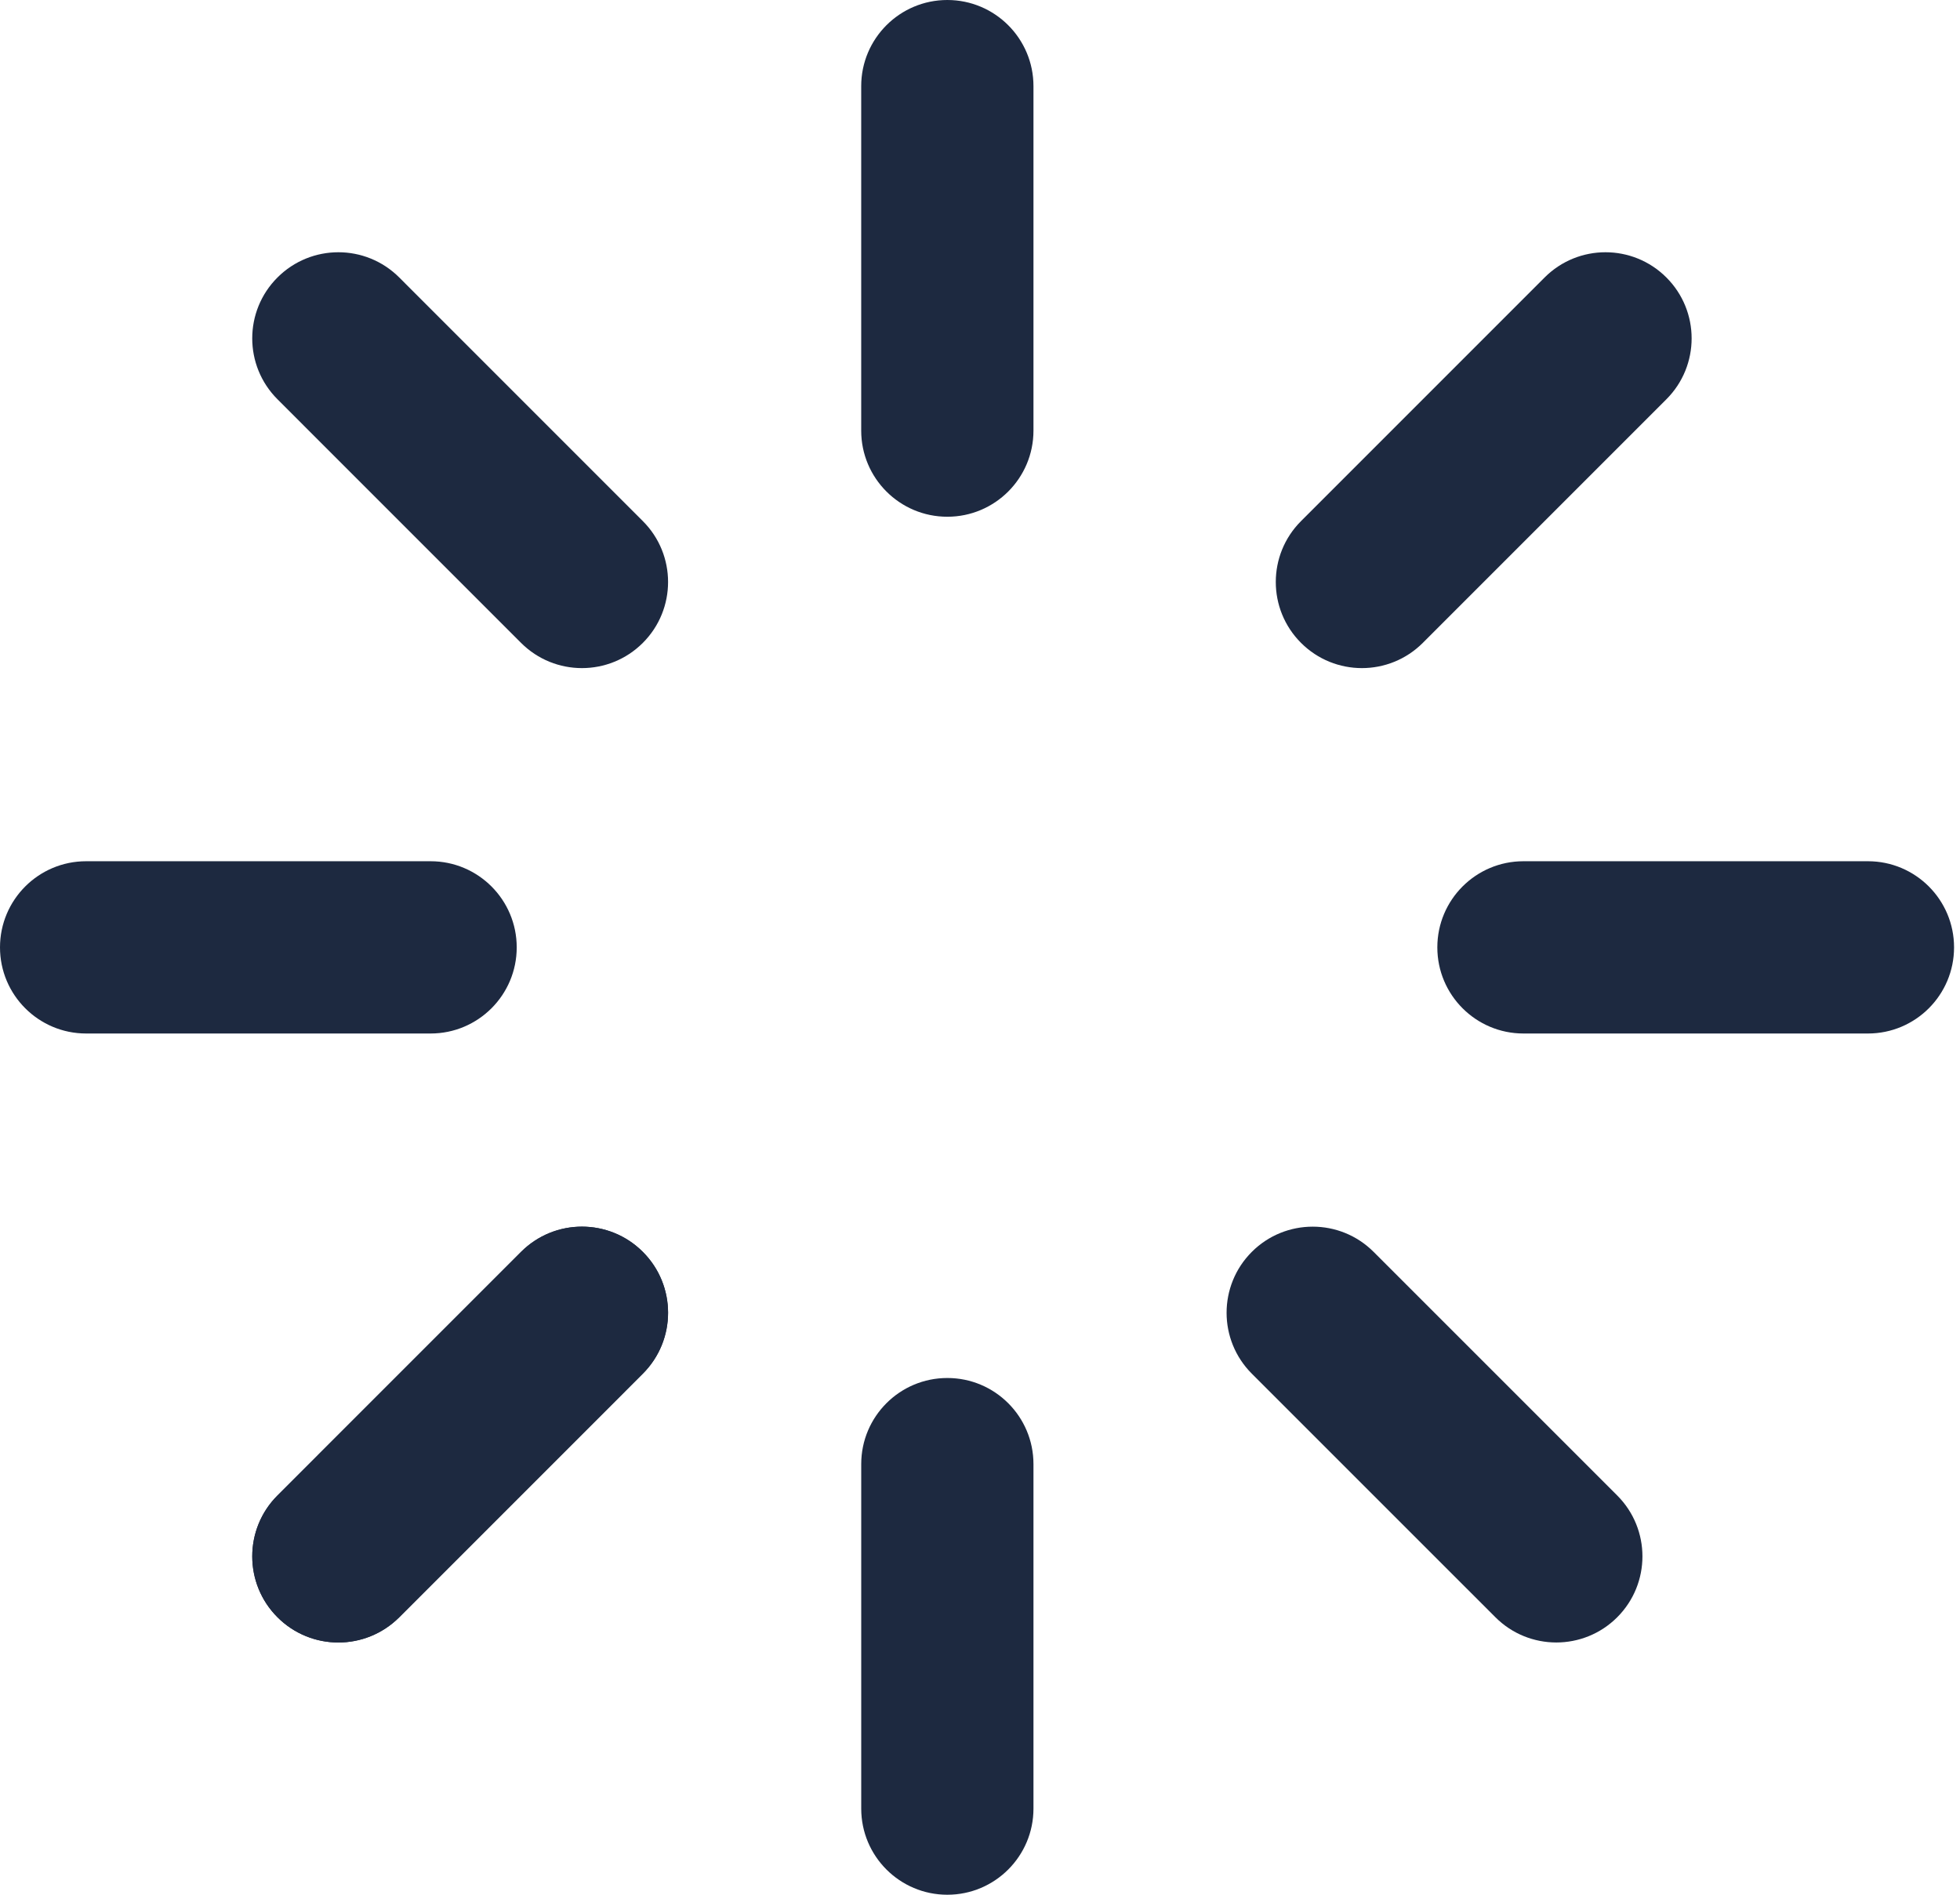
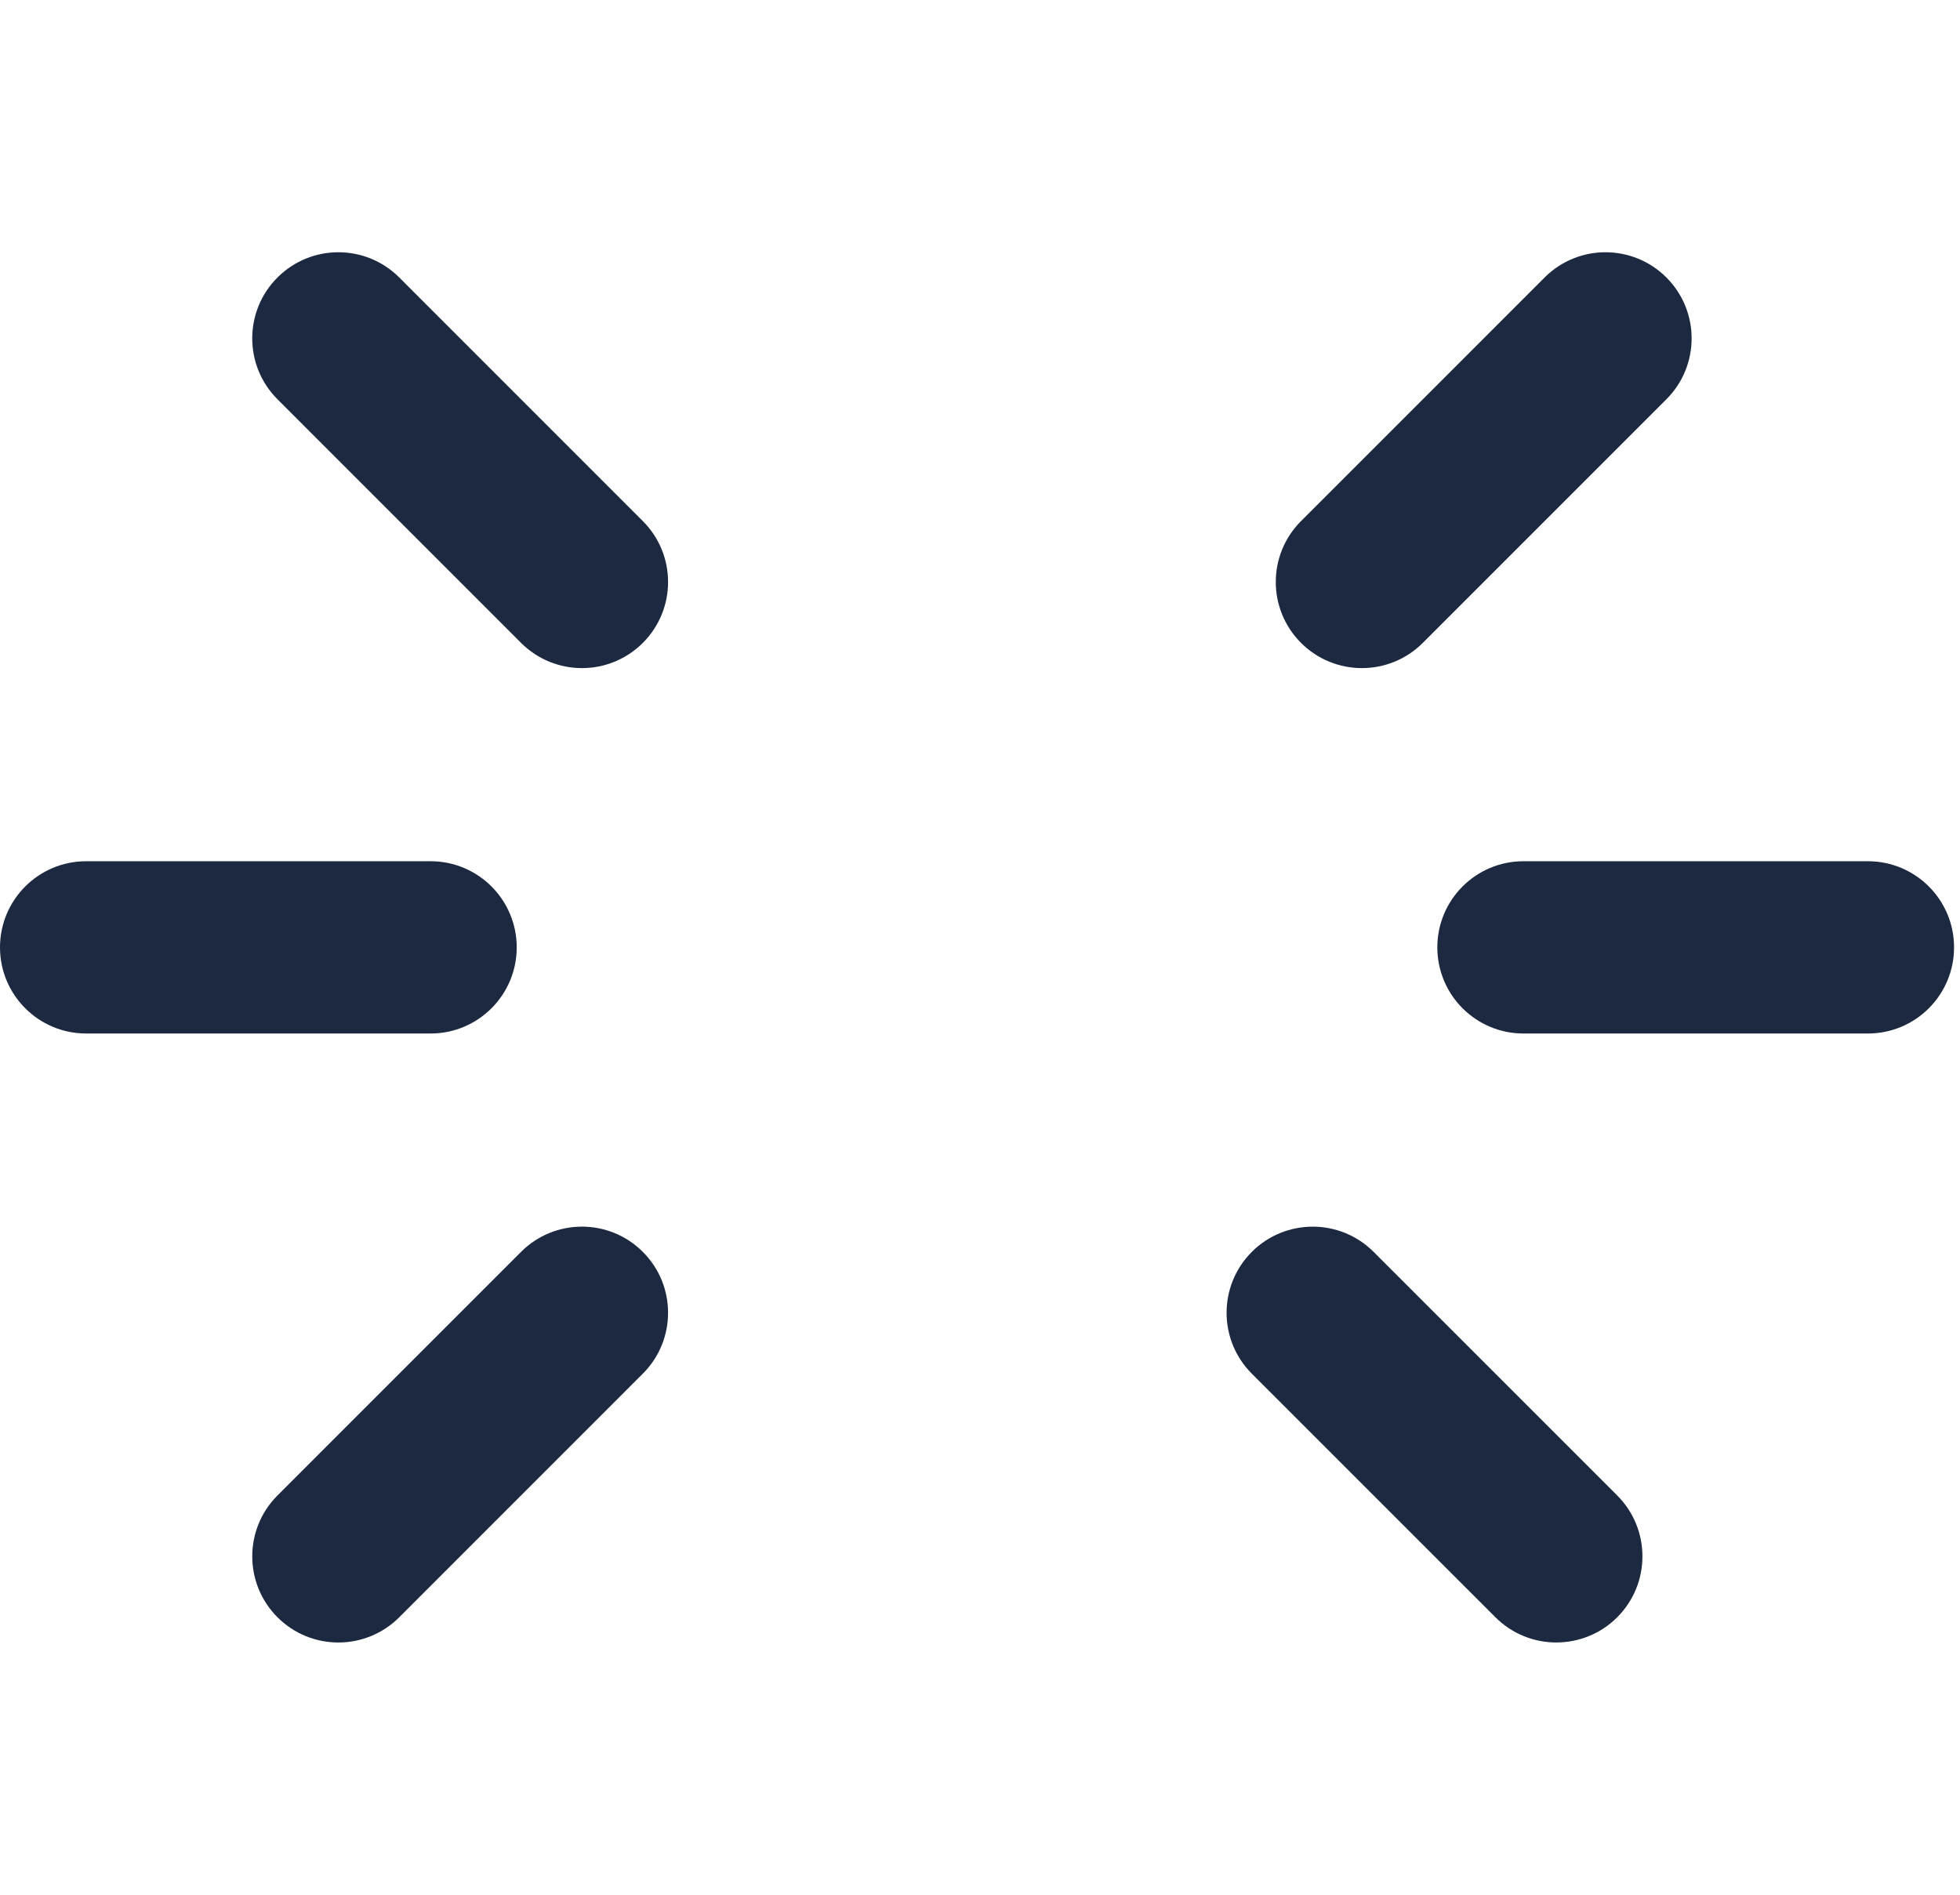
<svg xmlns="http://www.w3.org/2000/svg" width="90" height="87" viewBox="0 0 90 87" fill="none">
  <path d="M23.727 43.5C23.727 41.316 21.957 39.545 19.773 39.545H3.955C1.771 39.545 0 41.316 0 43.5C0 45.684 1.771 47.455 3.955 47.455H19.773C21.957 47.455 23.727 45.684 23.727 43.5Z" fill="#1D2940" />
  <path d="M89.727 43.5C89.727 41.316 87.957 39.545 85.773 39.545H69.954C67.771 39.545 66 41.316 66 43.5C66 45.684 67.771 47.455 69.954 47.455H85.773C87.957 47.455 89.727 45.684 89.727 43.5Z" fill="#1D2940" />
-   <path d="M43.5 23.727C45.684 23.727 47.455 21.957 47.455 19.773V3.955C47.455 1.771 45.684 0 43.5 0C41.316 0 39.545 1.771 39.545 3.955V19.773C39.545 21.957 41.316 23.727 43.5 23.727Z" fill="#1D2940" />
-   <path d="M43.5 63.273C41.316 63.273 39.546 65.043 39.546 67.227V83.045C39.546 85.229 41.316 87 43.5 87C45.684 87 47.455 85.229 47.455 83.045V67.227C47.455 65.043 45.684 63.273 43.5 63.273Z" fill="#1D2940" />
  <path d="M18.333 12.741C16.789 11.196 14.285 11.197 12.741 12.741C11.196 14.285 11.196 16.789 12.741 18.333L23.926 29.519C24.698 30.291 25.71 30.677 26.722 30.677C27.734 30.677 28.746 30.291 29.518 29.519C31.063 27.975 31.063 25.471 29.518 23.927L18.333 12.741Z" fill="#1D2940" />
  <path d="M70.926 12.741C72.47 11.196 74.974 11.197 76.518 12.741C78.063 14.285 78.063 16.789 76.518 18.333L65.333 29.519C64.561 30.291 63.549 30.677 62.537 30.677C61.525 30.677 60.513 30.291 59.741 29.519C58.196 27.975 58.196 25.471 59.741 23.927L70.926 12.741Z" fill="#1D2940" />
  <path d="M63.074 57.482C61.53 55.938 59.026 55.938 57.481 57.482C55.937 59.026 55.937 61.53 57.481 63.074L68.667 74.259C69.439 75.031 70.451 75.417 71.463 75.417C72.475 75.417 73.488 75.031 74.26 74.259C75.804 72.715 75.804 70.211 74.26 68.667L63.074 57.482Z" fill="#1D2940" />
  <path d="M23.926 57.482L12.741 68.667C11.197 70.211 11.197 72.715 12.741 74.259C13.513 75.031 14.525 75.418 15.537 75.418C16.549 75.418 17.562 75.031 18.334 74.259L29.518 63.074C31.063 61.53 31.063 59.026 29.518 57.482C27.974 55.937 25.47 55.937 23.926 57.482Z" fill="#1D2940" />
-   <path d="M23.926 57.482L12.741 68.667C11.197 70.211 11.197 72.715 12.741 74.259C13.513 75.031 14.525 75.418 15.537 75.418C16.549 75.418 17.562 75.031 18.334 74.259L29.518 63.074C31.063 61.53 31.063 59.026 29.518 57.482C27.974 55.937 25.47 55.937 23.926 57.482Z" fill="#1D2940" />
</svg>